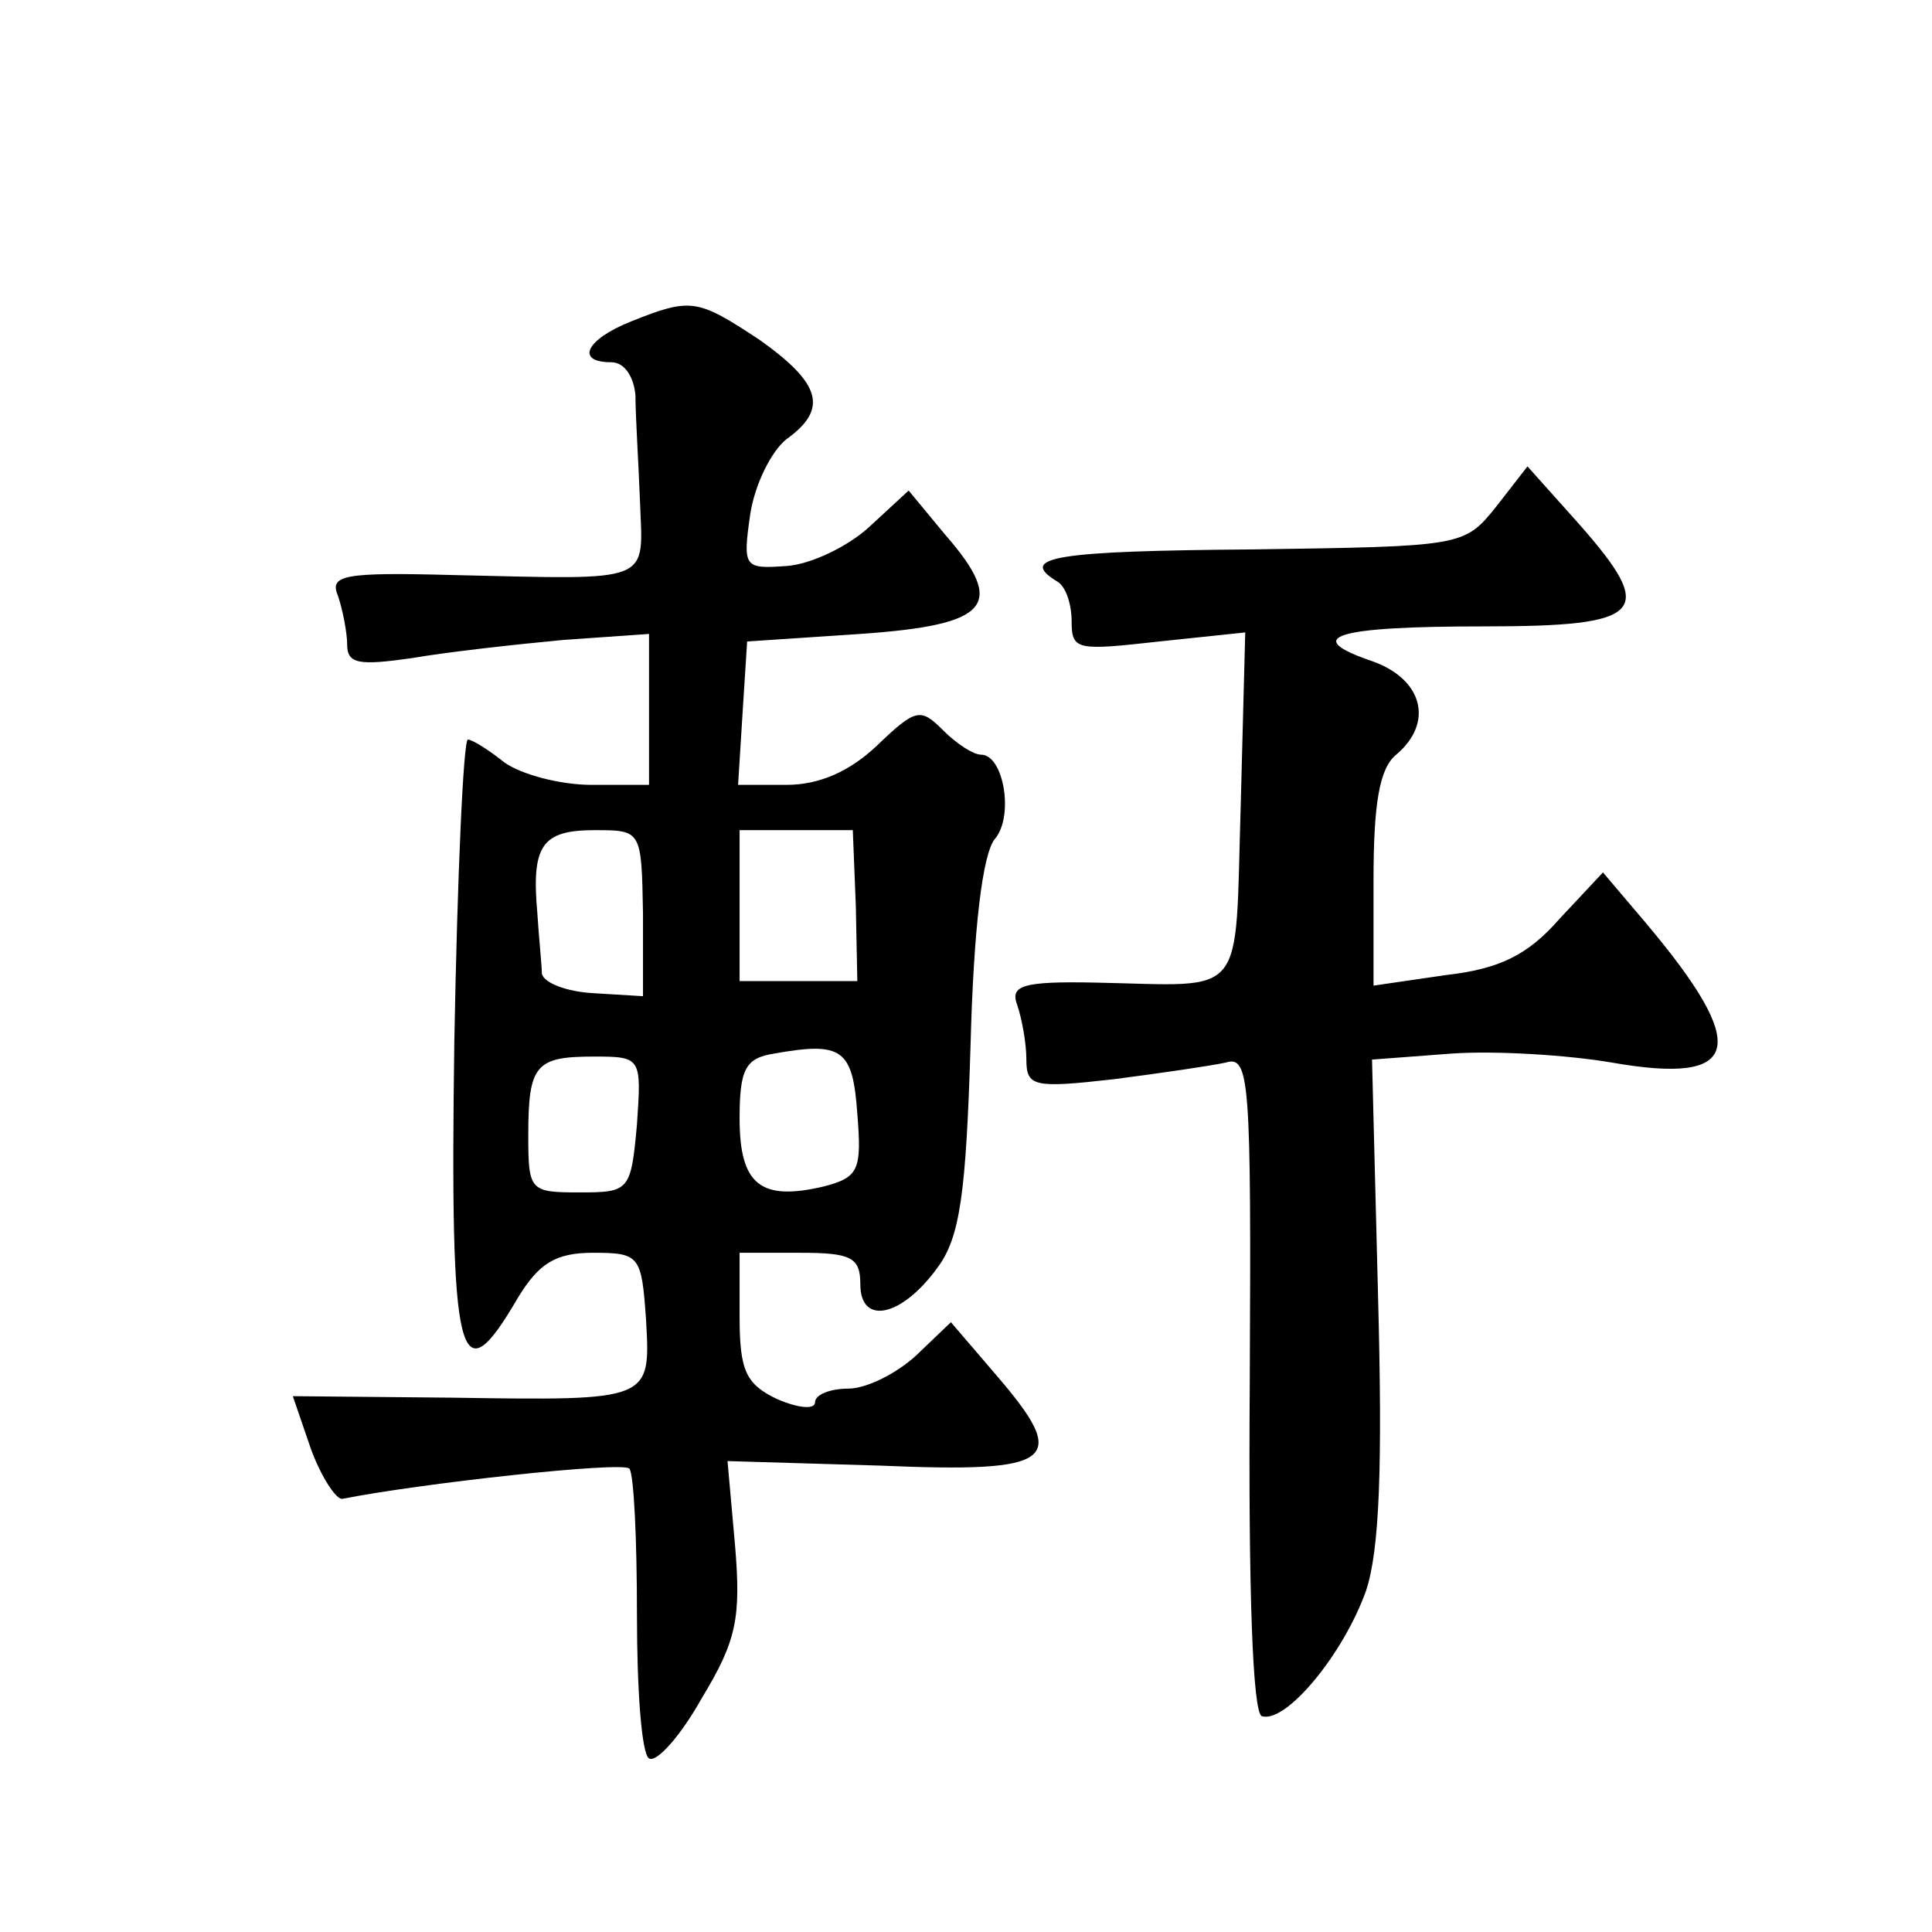
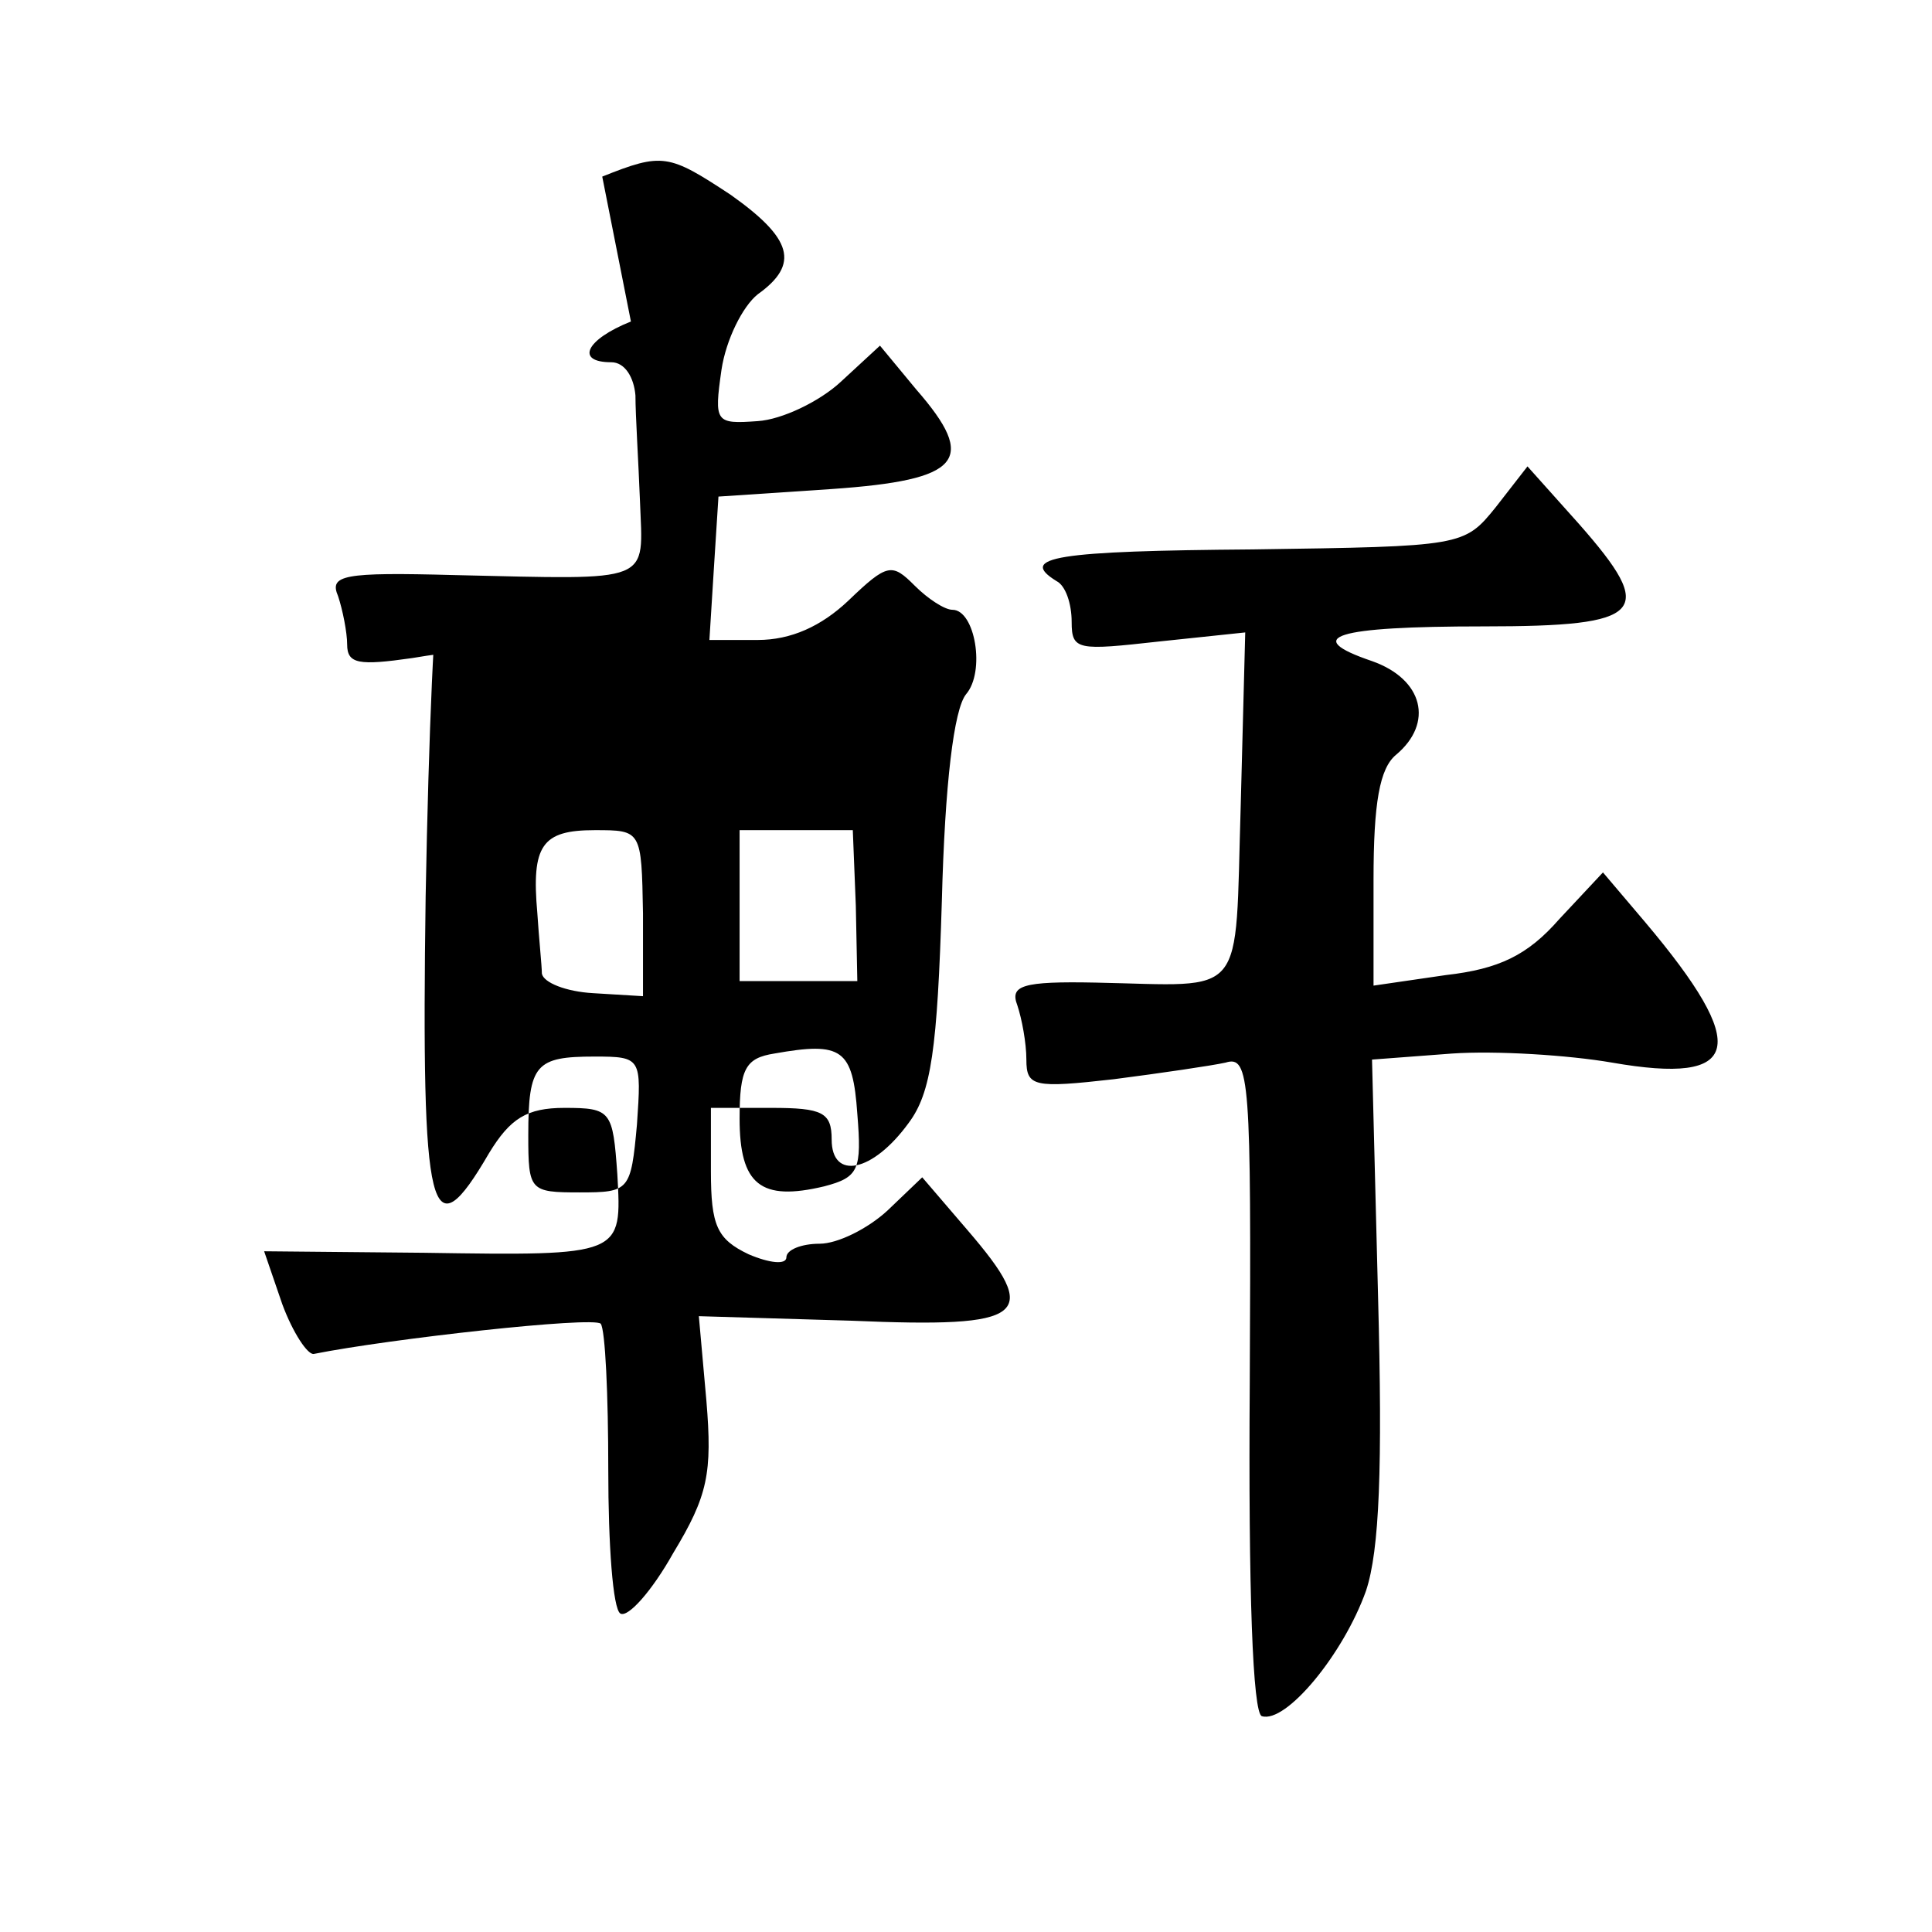
<svg xmlns="http://www.w3.org/2000/svg" version="1.0" width="128pt" height="128pt" viewBox="0 0 128 128" preserveAspectRatio="xMidYMid meet">
  <g transform="translate(0,128) scale(0.1,-0.1)" fill="#0" stroke="none">
-     <path d="M418 1067 c-30 -12 -37 -27 -13 -27 9 0 15 -10 16 -22 0 -13 2 -44 3 -70 2 -55 10 -52 -123 -49 -74 2 -83 0 -77 -14 3 -9 6 -24 6 -32 0 -13 8 -14 43 -9 23 4 68 9 100 12 l57 4 0 -50 0 -50 -38 0 c-21 0 -47 7 -58 15 -10 8 -21 15 -24 15 -3 0 -7 -90 -9 -200 -3 -214 3 -237 42 -170 14 23 25 30 50 30 31 0 32 -2 35 -44 3 -54 4 -54 -128 -52 l-106 1 12 -35 c7 -19 17 -34 21 -33 50 10 185 25 190 20 3 -4 5 -47 5 -97 0 -49 3 -92 8 -95 5 -3 21 15 35 40 23 38 26 53 22 101 l-5 56 101 -3 c117 -5 126 3 77 60 l-30 35 -23 -22 c-13 -12 -33 -22 -45 -22 -12 0 -22 -4 -22 -9 0 -5 -11 -4 -25 2 -21 10 -25 19 -25 55 l0 42 40 0 c34 0 40 -3 40 -21 0 -27 27 -22 51 11 15 20 19 49 22 147 2 78 8 127 16 137 13 15 6 56 -9 56 -5 0 -16 7 -25 16 -15 15 -18 15 -44 -10 -18 -17 -38 -26 -60 -26 l-32 0 3 48 3 47 75 5 c86 6 97 19 56 66 l-24 29 -26 -24 c-14 -13 -39 -25 -55 -26 -28 -2 -29 -1 -24 34 3 20 14 42 24 50 28 20 23 37 -18 66 -41 27 -45 28 -85 12z m8 -392 l0 -55 -33 2 c-18 1 -33 7 -34 13 0 5 -2 24 -3 40 -4 45 3 55 38 55 31 0 31 0 32 -55z m141 5 l1 -50 -39 0 -39 0 0 50 0 50 38 0 37 0 2 -50z m1 -138 c3 -37 1 -42 -22 -48 -42 -10 -56 1 -56 45 0 33 4 40 23 43 45 8 52 3 55 -40z m-146 -7 c-4 -44 -5 -45 -38 -45 -33 0 -34 1 -34 38 0 47 5 52 44 52 31 0 31 -1 28 -45z M991 944 c-21 -26 -22 -26 -161 -28 -130 -1 -156 -5 -130 -21 6 -3 10 -15 10 -27 0 -19 4 -19 58 -13 l57 6 -3 -115 c-4 -130 5 -119 -96 -117 -49 1 -57 -2 -52 -15 3 -9 6 -25 6 -36 0 -18 5 -19 58 -13 31 4 65 9 74 11 16 5 17 -11 16 -212 -1 -139 2 -219 8 -221 16 -5 54 41 69 83 9 27 11 82 8 195 l-4 157 53 4 c29 2 77 -1 106 -6 86 -15 92 10 22 93 l-28 33 -29 -31 c-21 -24 -40 -33 -75 -37 l-48 -7 0 70 c0 51 4 74 15 83 25 21 18 50 -16 62 -47 16 -25 23 74 23 107 0 115 9 63 68 l-34 38 -21 -27z" />
+     <path d="M418 1067 c-30 -12 -37 -27 -13 -27 9 0 15 -10 16 -22 0 -13 2 -44 3 -70 2 -55 10 -52 -123 -49 -74 2 -83 0 -77 -14 3 -9 6 -24 6 -32 0 -13 8 -14 43 -9 23 4 68 9 100 12 c-21 0 -47 7 -58 15 -10 8 -21 15 -24 15 -3 0 -7 -90 -9 -200 -3 -214 3 -237 42 -170 14 23 25 30 50 30 31 0 32 -2 35 -44 3 -54 4 -54 -128 -52 l-106 1 12 -35 c7 -19 17 -34 21 -33 50 10 185 25 190 20 3 -4 5 -47 5 -97 0 -49 3 -92 8 -95 5 -3 21 15 35 40 23 38 26 53 22 101 l-5 56 101 -3 c117 -5 126 3 77 60 l-30 35 -23 -22 c-13 -12 -33 -22 -45 -22 -12 0 -22 -4 -22 -9 0 -5 -11 -4 -25 2 -21 10 -25 19 -25 55 l0 42 40 0 c34 0 40 -3 40 -21 0 -27 27 -22 51 11 15 20 19 49 22 147 2 78 8 127 16 137 13 15 6 56 -9 56 -5 0 -16 7 -25 16 -15 15 -18 15 -44 -10 -18 -17 -38 -26 -60 -26 l-32 0 3 48 3 47 75 5 c86 6 97 19 56 66 l-24 29 -26 -24 c-14 -13 -39 -25 -55 -26 -28 -2 -29 -1 -24 34 3 20 14 42 24 50 28 20 23 37 -18 66 -41 27 -45 28 -85 12z m8 -392 l0 -55 -33 2 c-18 1 -33 7 -34 13 0 5 -2 24 -3 40 -4 45 3 55 38 55 31 0 31 0 32 -55z m141 5 l1 -50 -39 0 -39 0 0 50 0 50 38 0 37 0 2 -50z m1 -138 c3 -37 1 -42 -22 -48 -42 -10 -56 1 -56 45 0 33 4 40 23 43 45 8 52 3 55 -40z m-146 -7 c-4 -44 -5 -45 -38 -45 -33 0 -34 1 -34 38 0 47 5 52 44 52 31 0 31 -1 28 -45z M991 944 c-21 -26 -22 -26 -161 -28 -130 -1 -156 -5 -130 -21 6 -3 10 -15 10 -27 0 -19 4 -19 58 -13 l57 6 -3 -115 c-4 -130 5 -119 -96 -117 -49 1 -57 -2 -52 -15 3 -9 6 -25 6 -36 0 -18 5 -19 58 -13 31 4 65 9 74 11 16 5 17 -11 16 -212 -1 -139 2 -219 8 -221 16 -5 54 41 69 83 9 27 11 82 8 195 l-4 157 53 4 c29 2 77 -1 106 -6 86 -15 92 10 22 93 l-28 33 -29 -31 c-21 -24 -40 -33 -75 -37 l-48 -7 0 70 c0 51 4 74 15 83 25 21 18 50 -16 62 -47 16 -25 23 74 23 107 0 115 9 63 68 l-34 38 -21 -27z" />
  </g>
</svg>